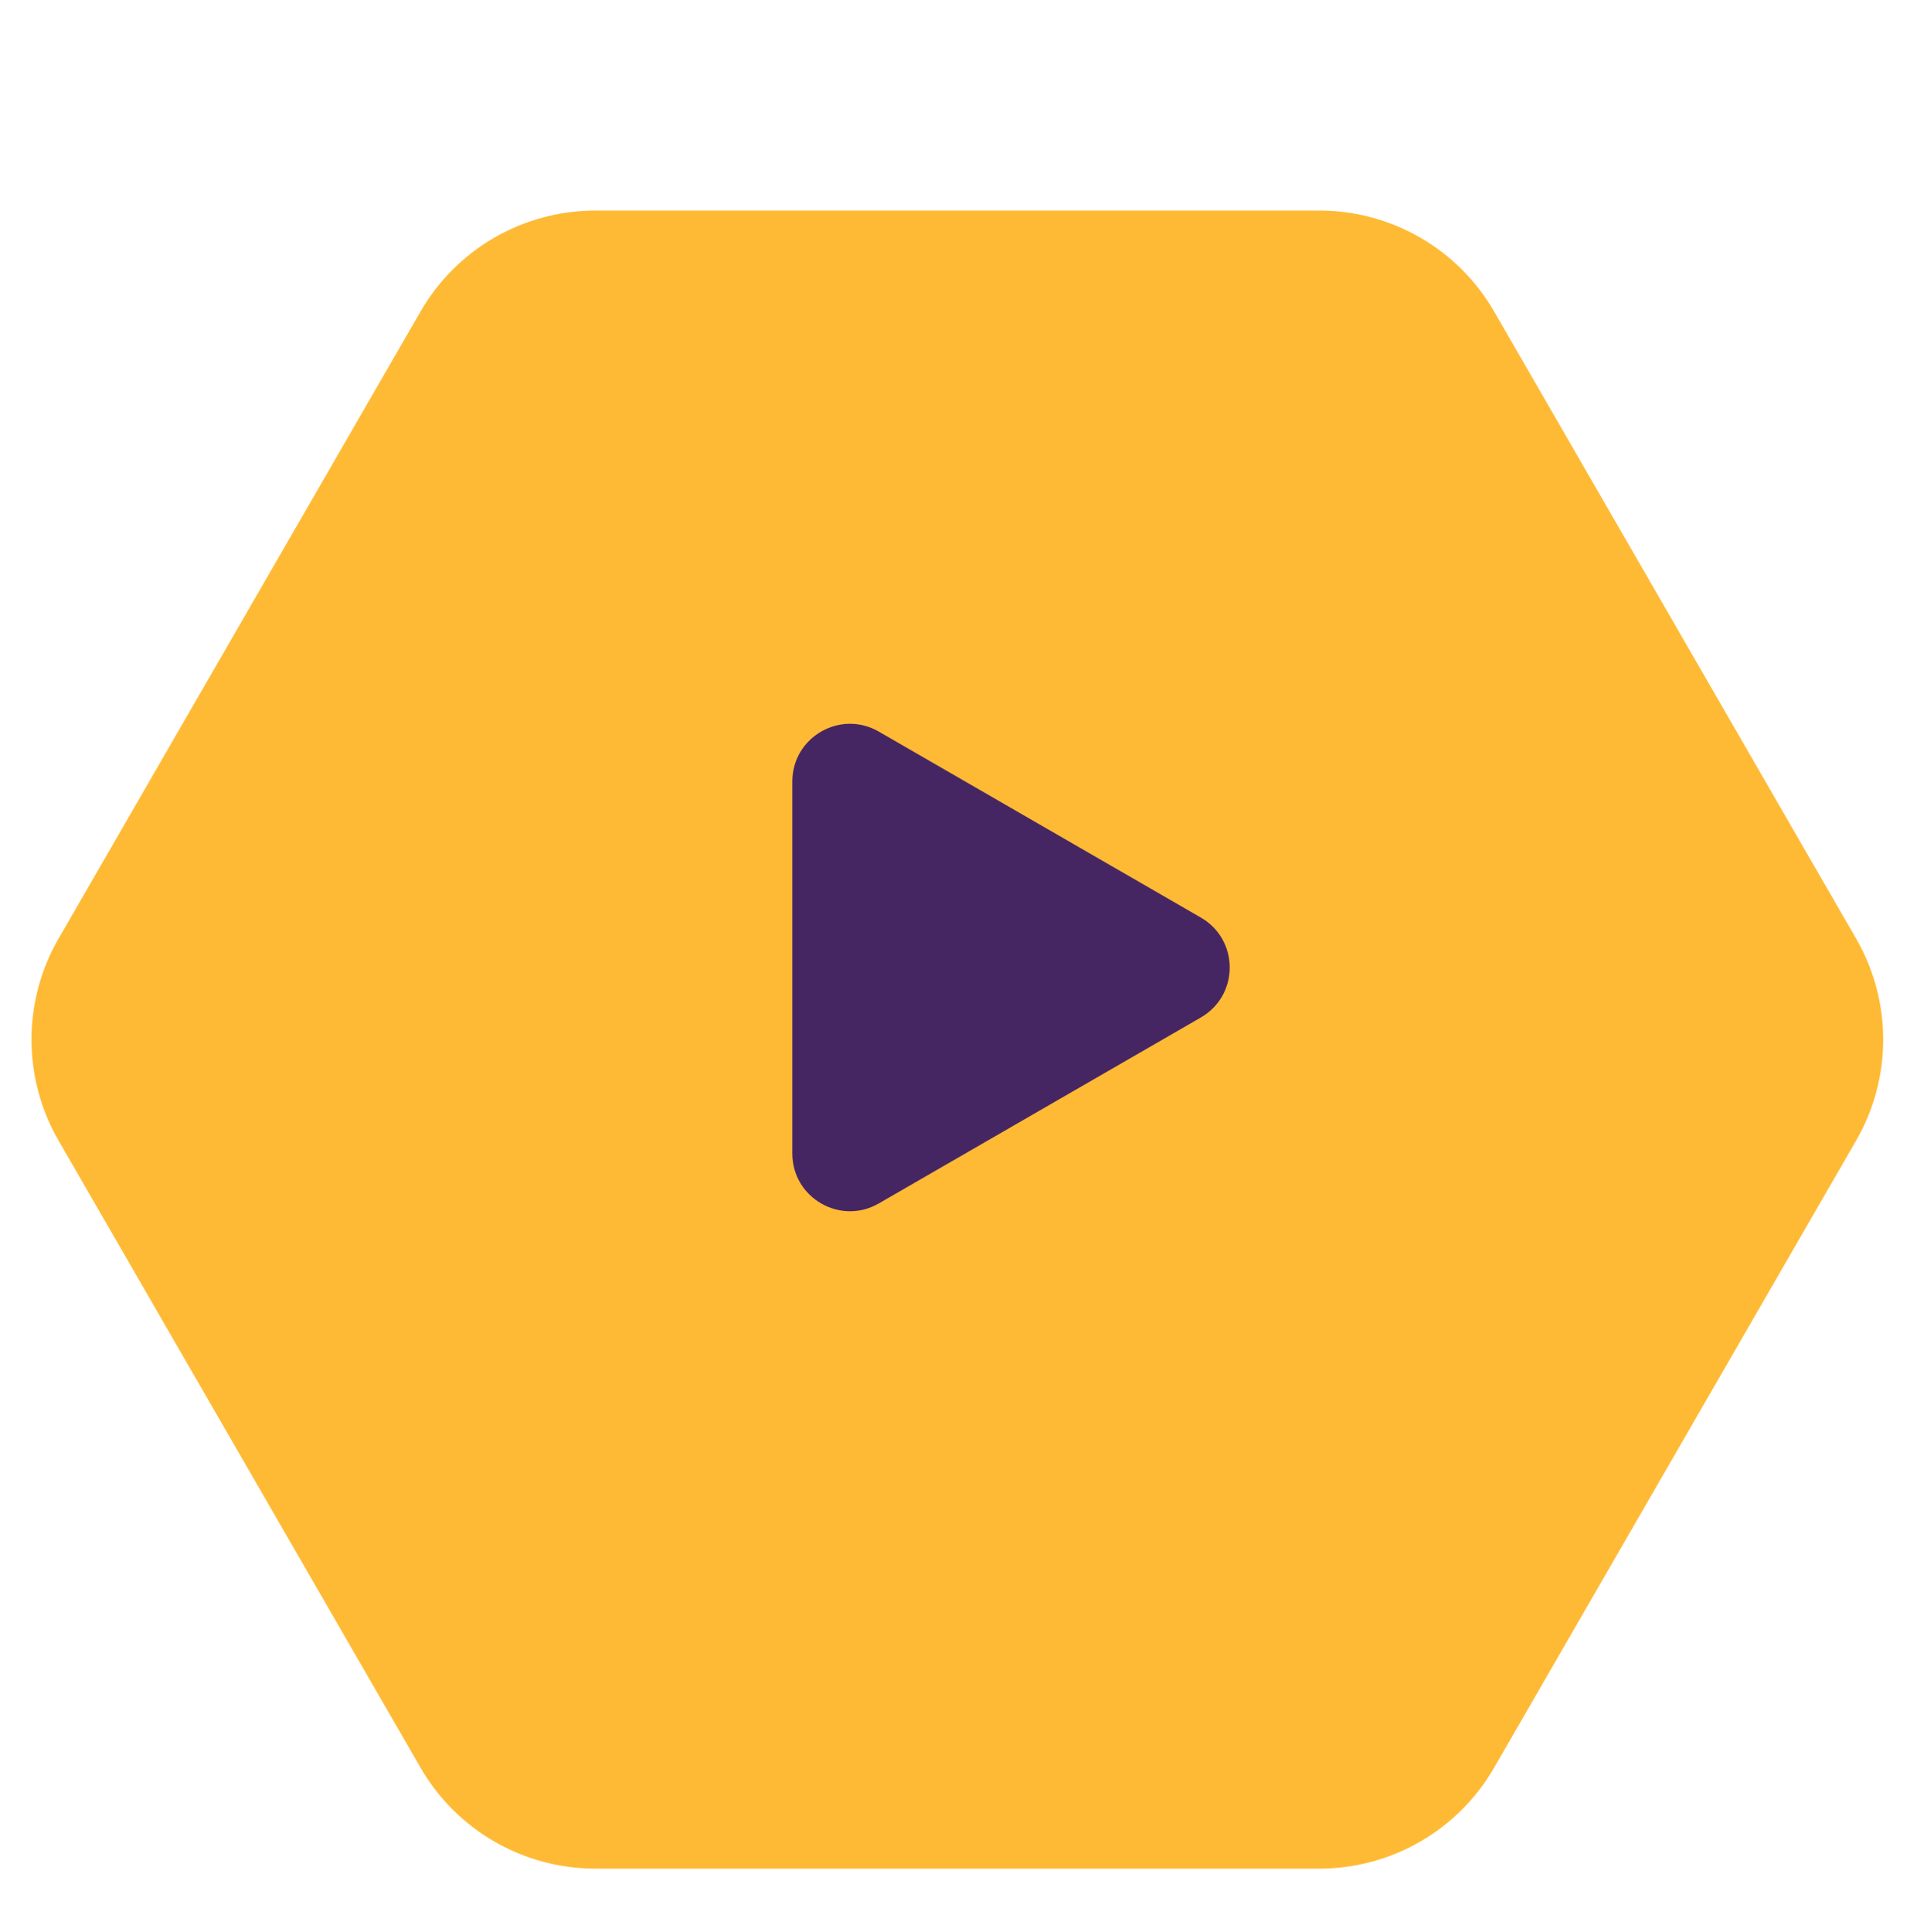
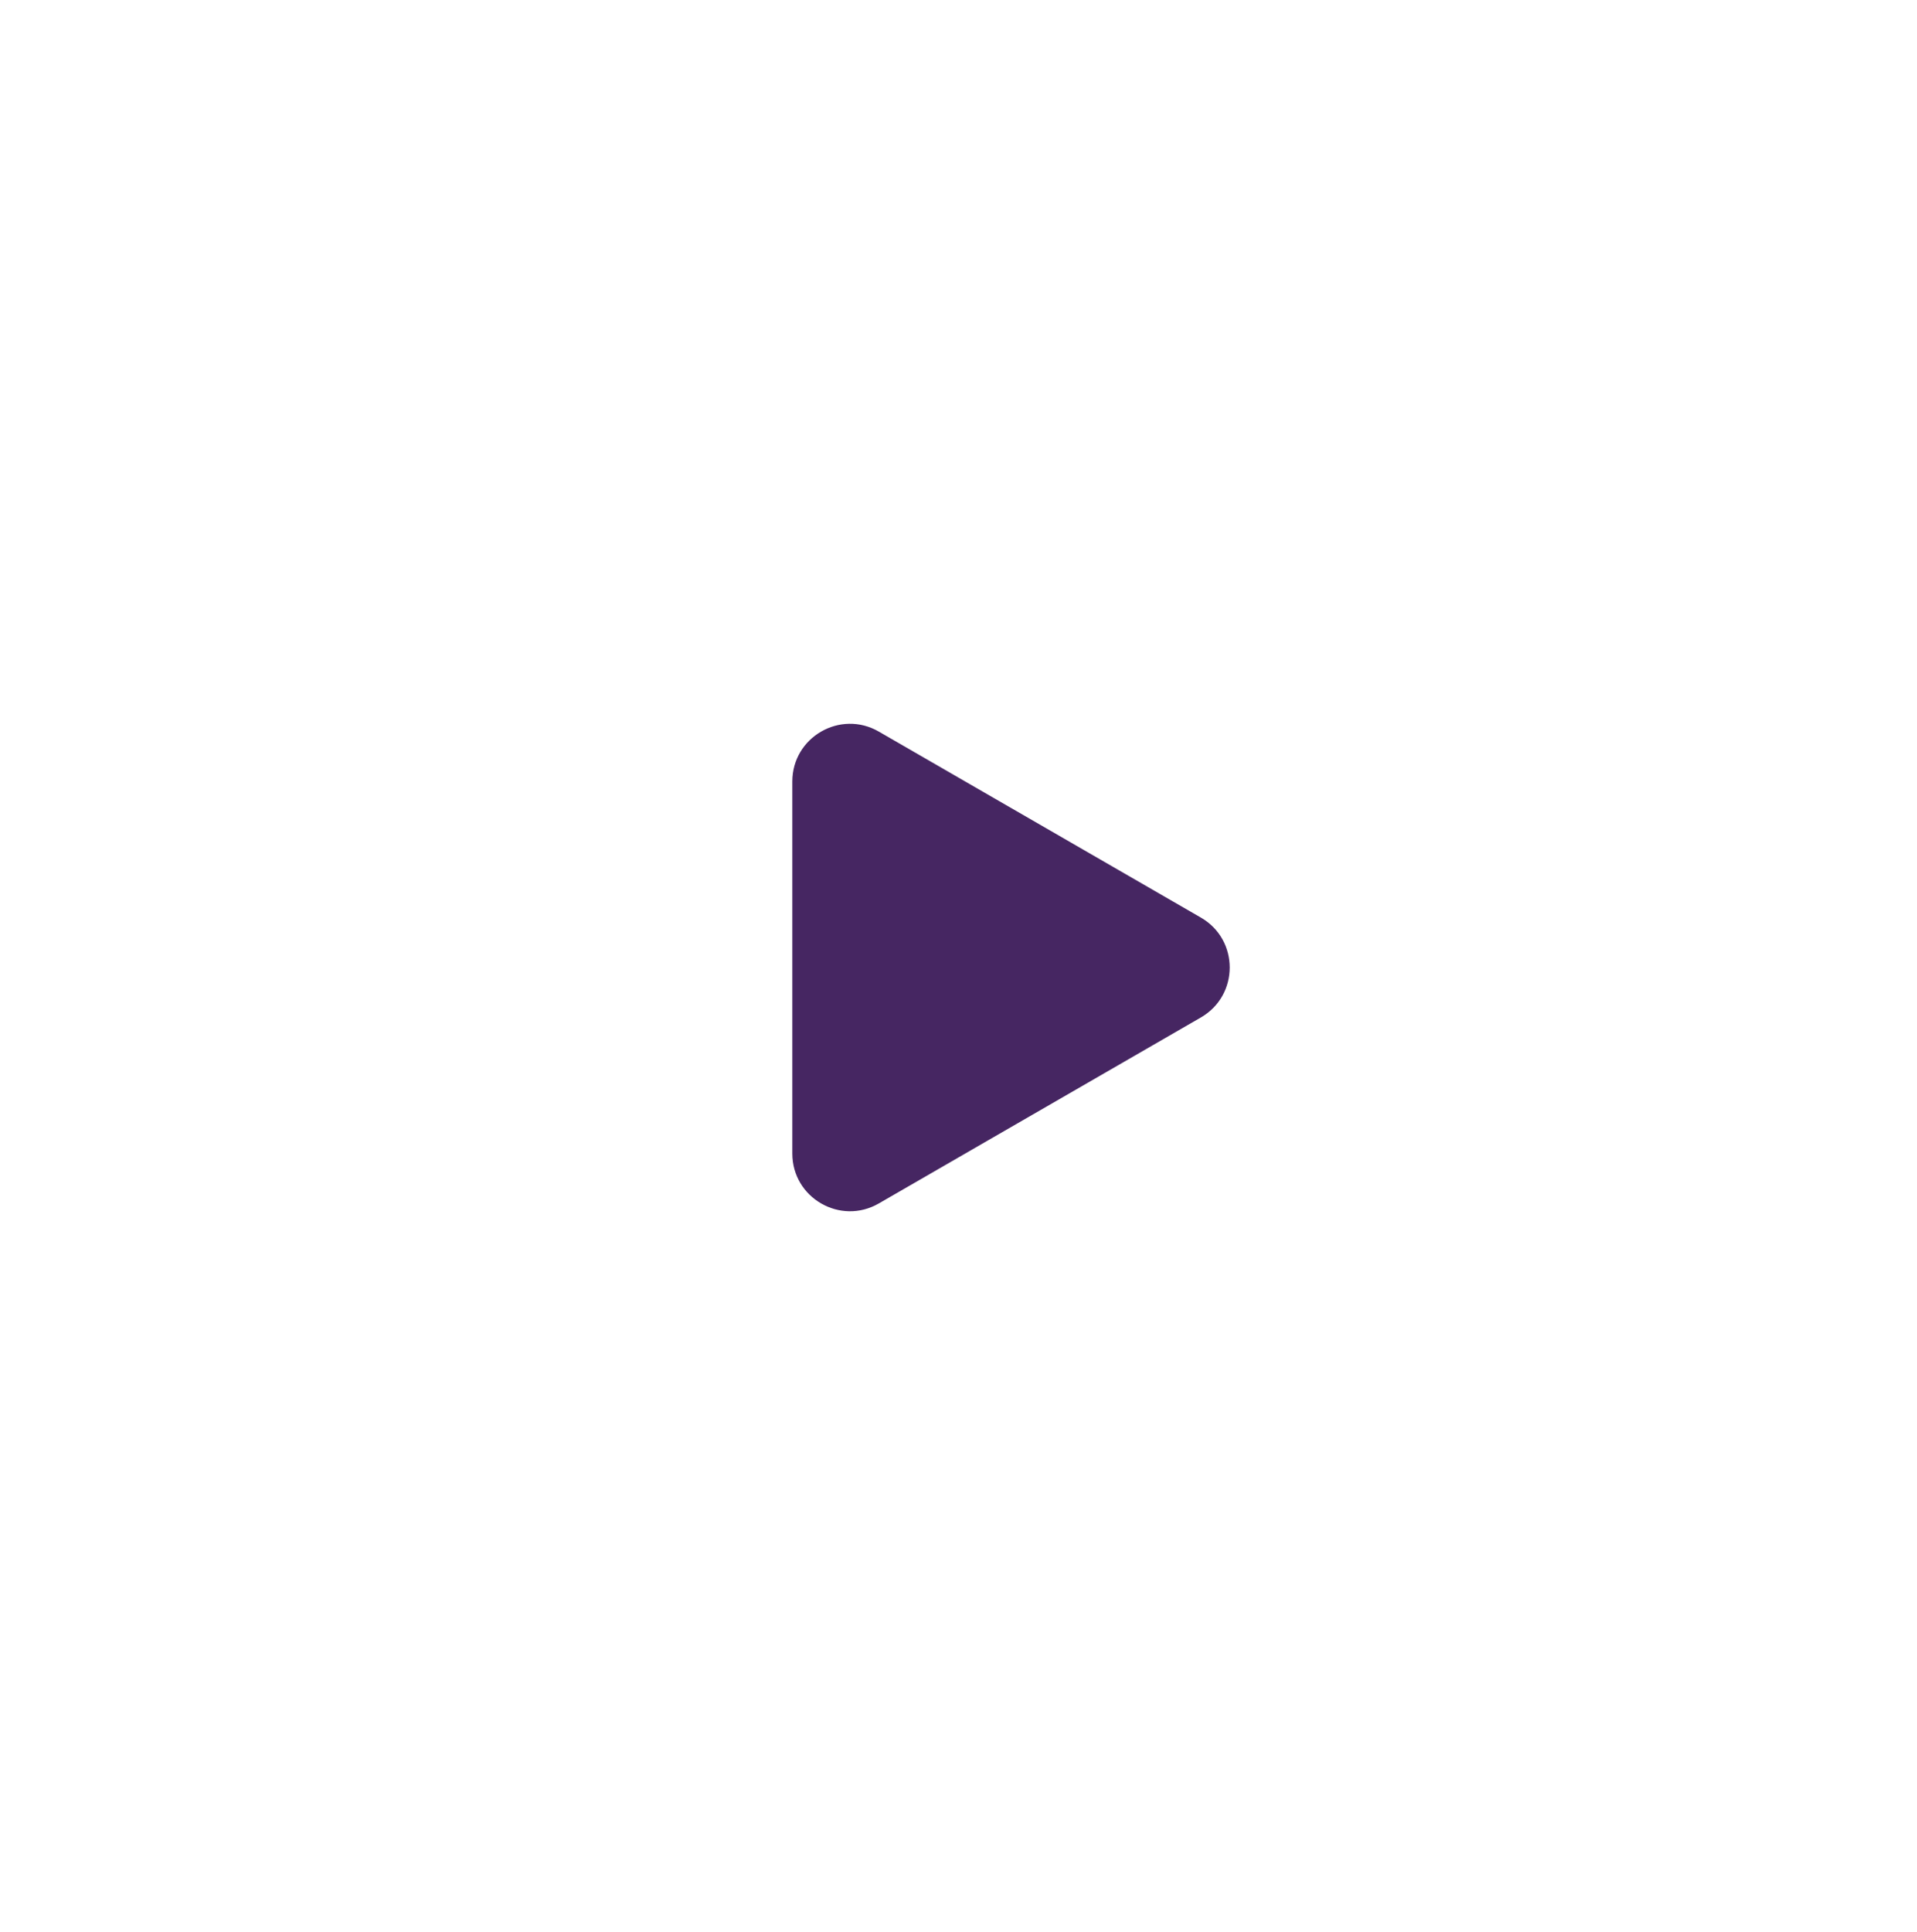
<svg xmlns="http://www.w3.org/2000/svg" width="133" height="134" viewBox="0 0 133 134" fill="none">
  <g filter="url(#filter0_d)">
-     <path d="M128.779 60.11C131.28 64.442 131.28 69.778 128.779 74.11L103.661 117.615C101.16 121.947 96.539 124.615 91.537 124.615L41.302 124.615C36.3 124.615 31.678 121.947 29.177 117.615L4.06 74.11C1.559 69.778 1.559 64.442 4.06 60.11L29.177 16.605C31.678 12.273 36.3 9.605 41.302 9.605L91.537 9.605C96.539 9.605 101.16 12.273 103.661 16.605L128.779 60.11Z" fill="#FFBA35" />
-   </g>
-   <path d="M83.316 63.647C85.983 65.186 85.983 69.035 83.316 70.575L60.971 83.476C58.304 85.016 54.971 83.091 54.971 80.012L54.971 54.21C54.971 51.13 58.304 49.206 60.971 50.746L83.316 63.647Z" fill="#462662" />
+     </g>
+   <path d="M83.316 63.647C85.983 65.186 85.983 69.035 83.316 70.575L60.971 83.476C58.304 85.016 54.971 83.091 54.971 80.012L54.971 54.21C54.971 51.13 58.304 49.206 60.971 50.746Z" fill="#462662" />
  <defs>
    <filter id="filter0_d" x="2.184" y="9.605" width="128.471" height="120.01" filterUnits="userSpaceOnUse" color-interpolation-filters="sRGB">
      <feFlood flood-opacity="0" result="BackgroundImageFix" />
      <feColorMatrix in="SourceAlpha" type="matrix" values="0 0 0 0 0 0 0 0 0 0 0 0 0 0 0 0 0 0 127 0" />
      <feOffset dy="5" />
      <feColorMatrix type="matrix" values="0 0 0 0 0.617 0 0 0 0 0.431 0 0 0 0 0.028 0 0 0 1 0" />
      <feBlend mode="normal" in2="BackgroundImageFix" result="effect1_dropShadow" />
      <feBlend mode="normal" in="SourceGraphic" in2="effect1_dropShadow" result="shape" />
    </filter>
  </defs>
</svg>